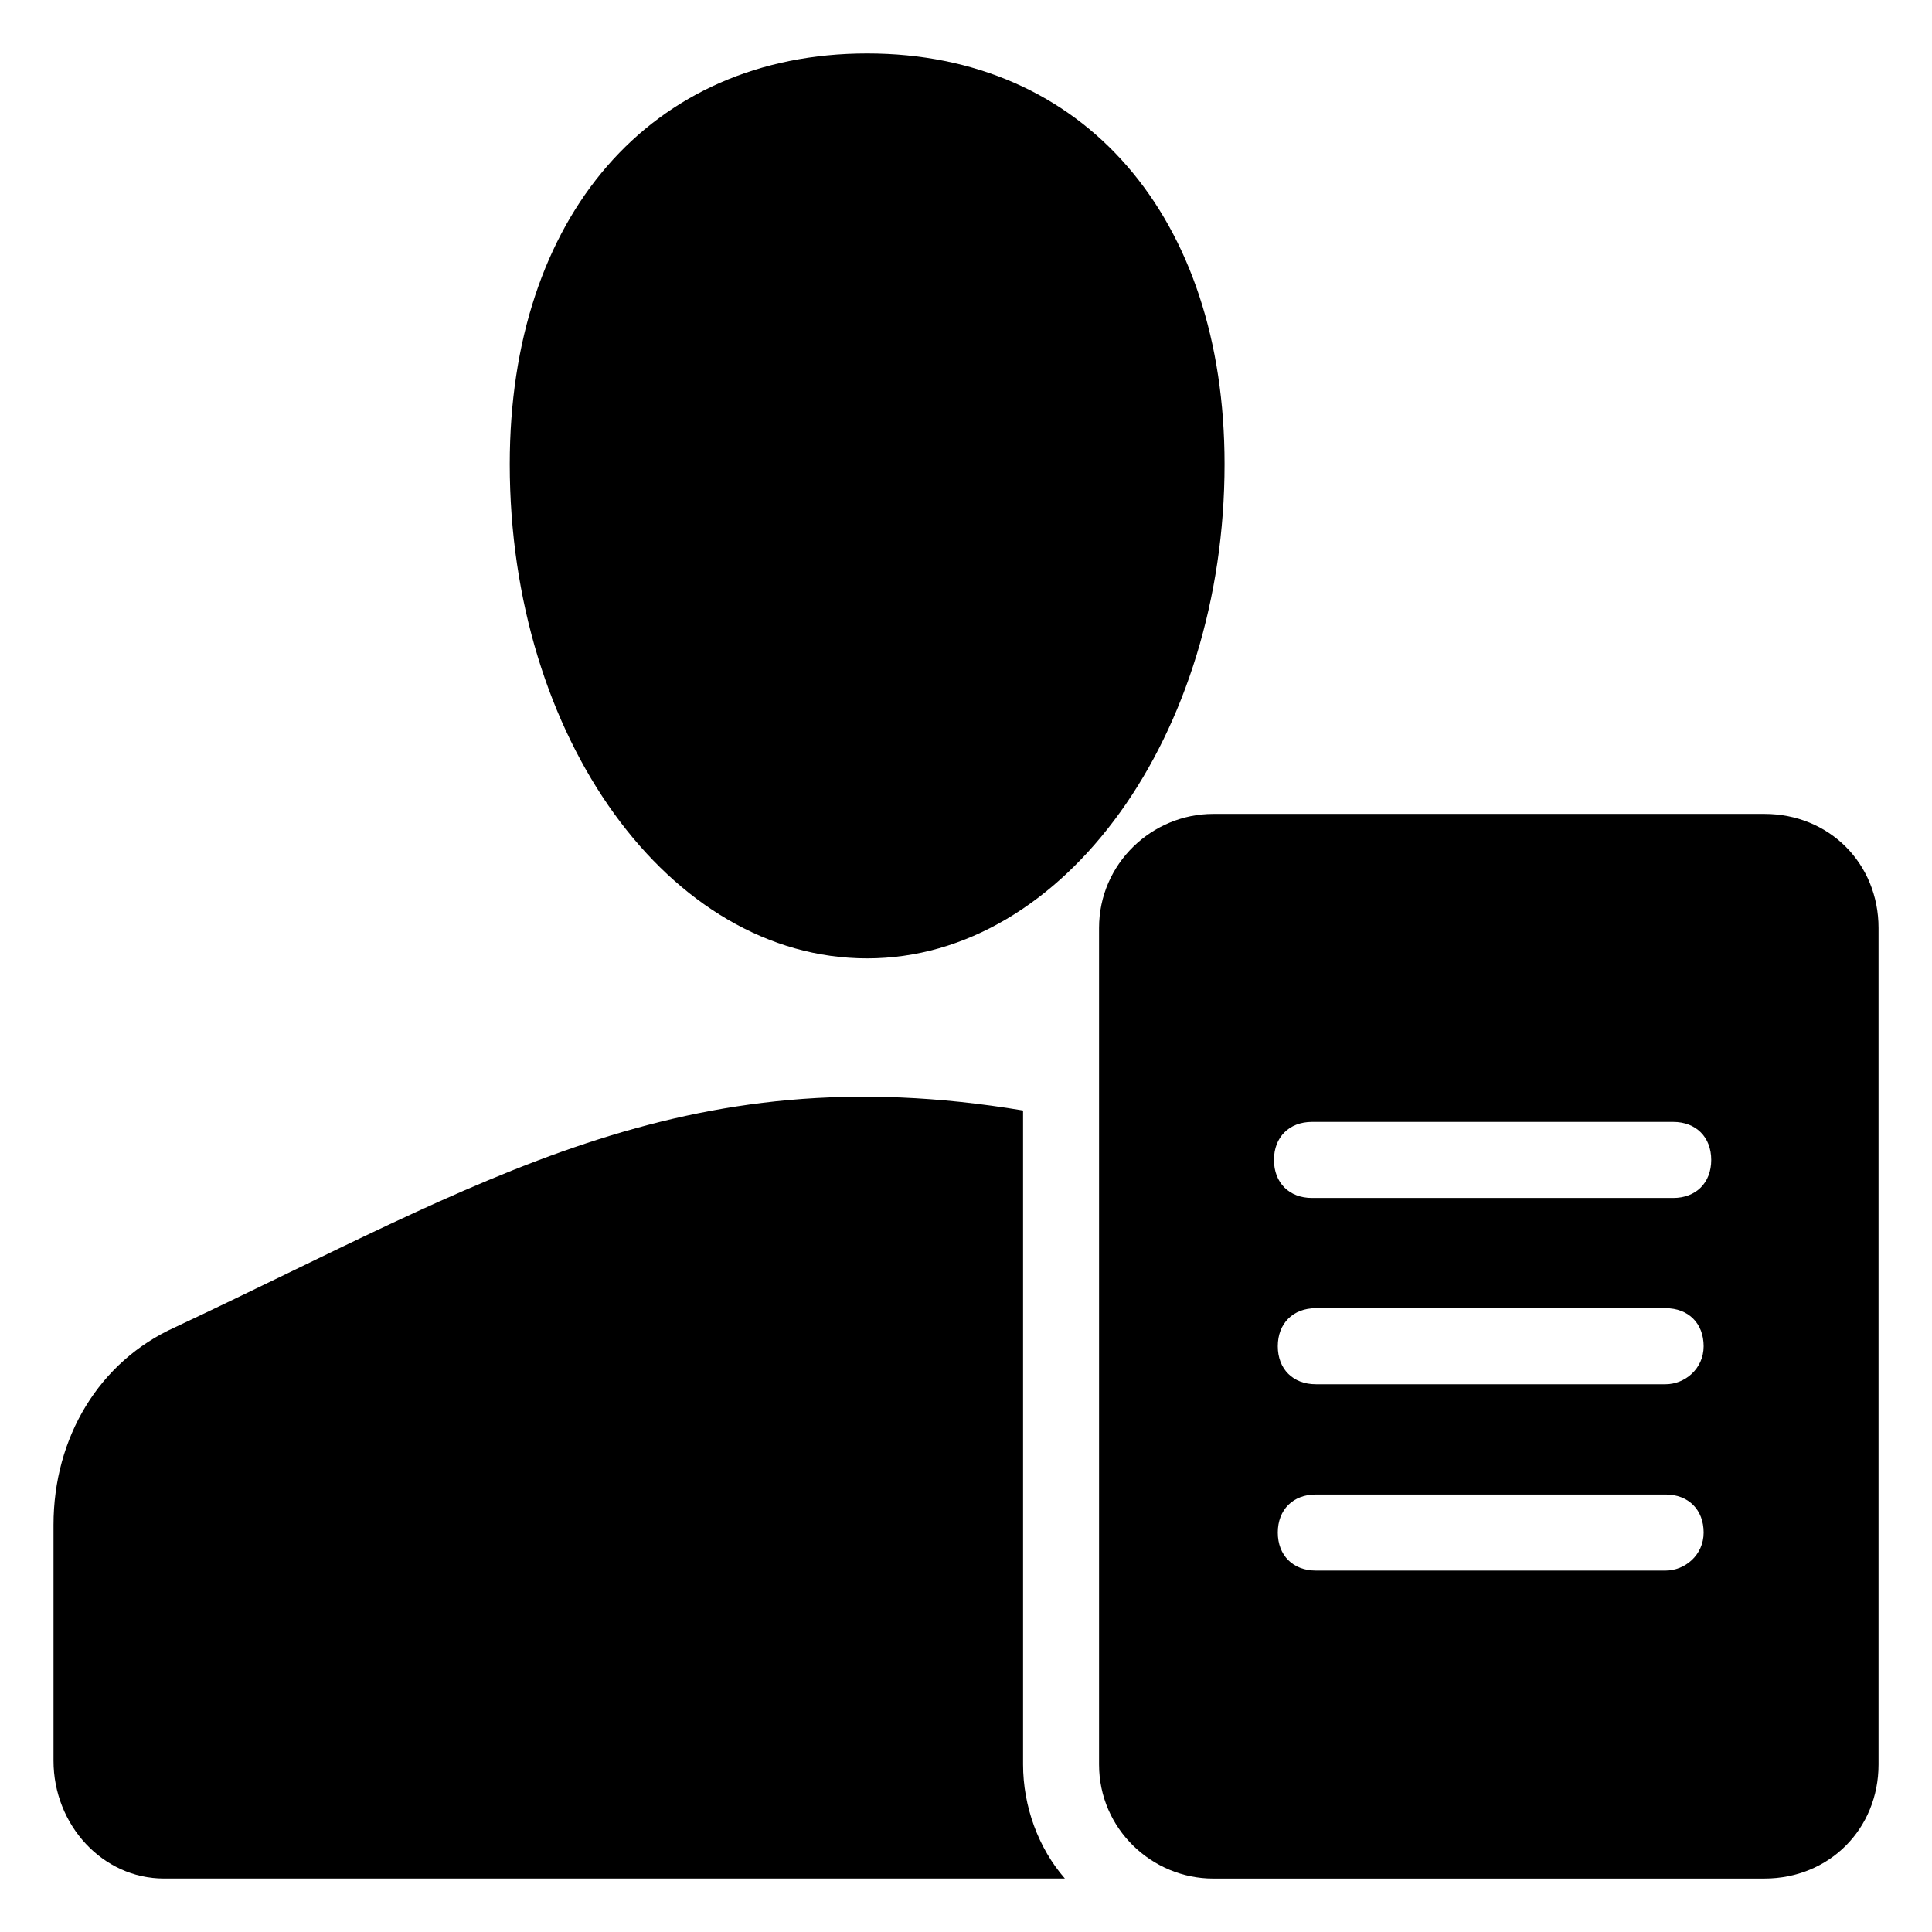
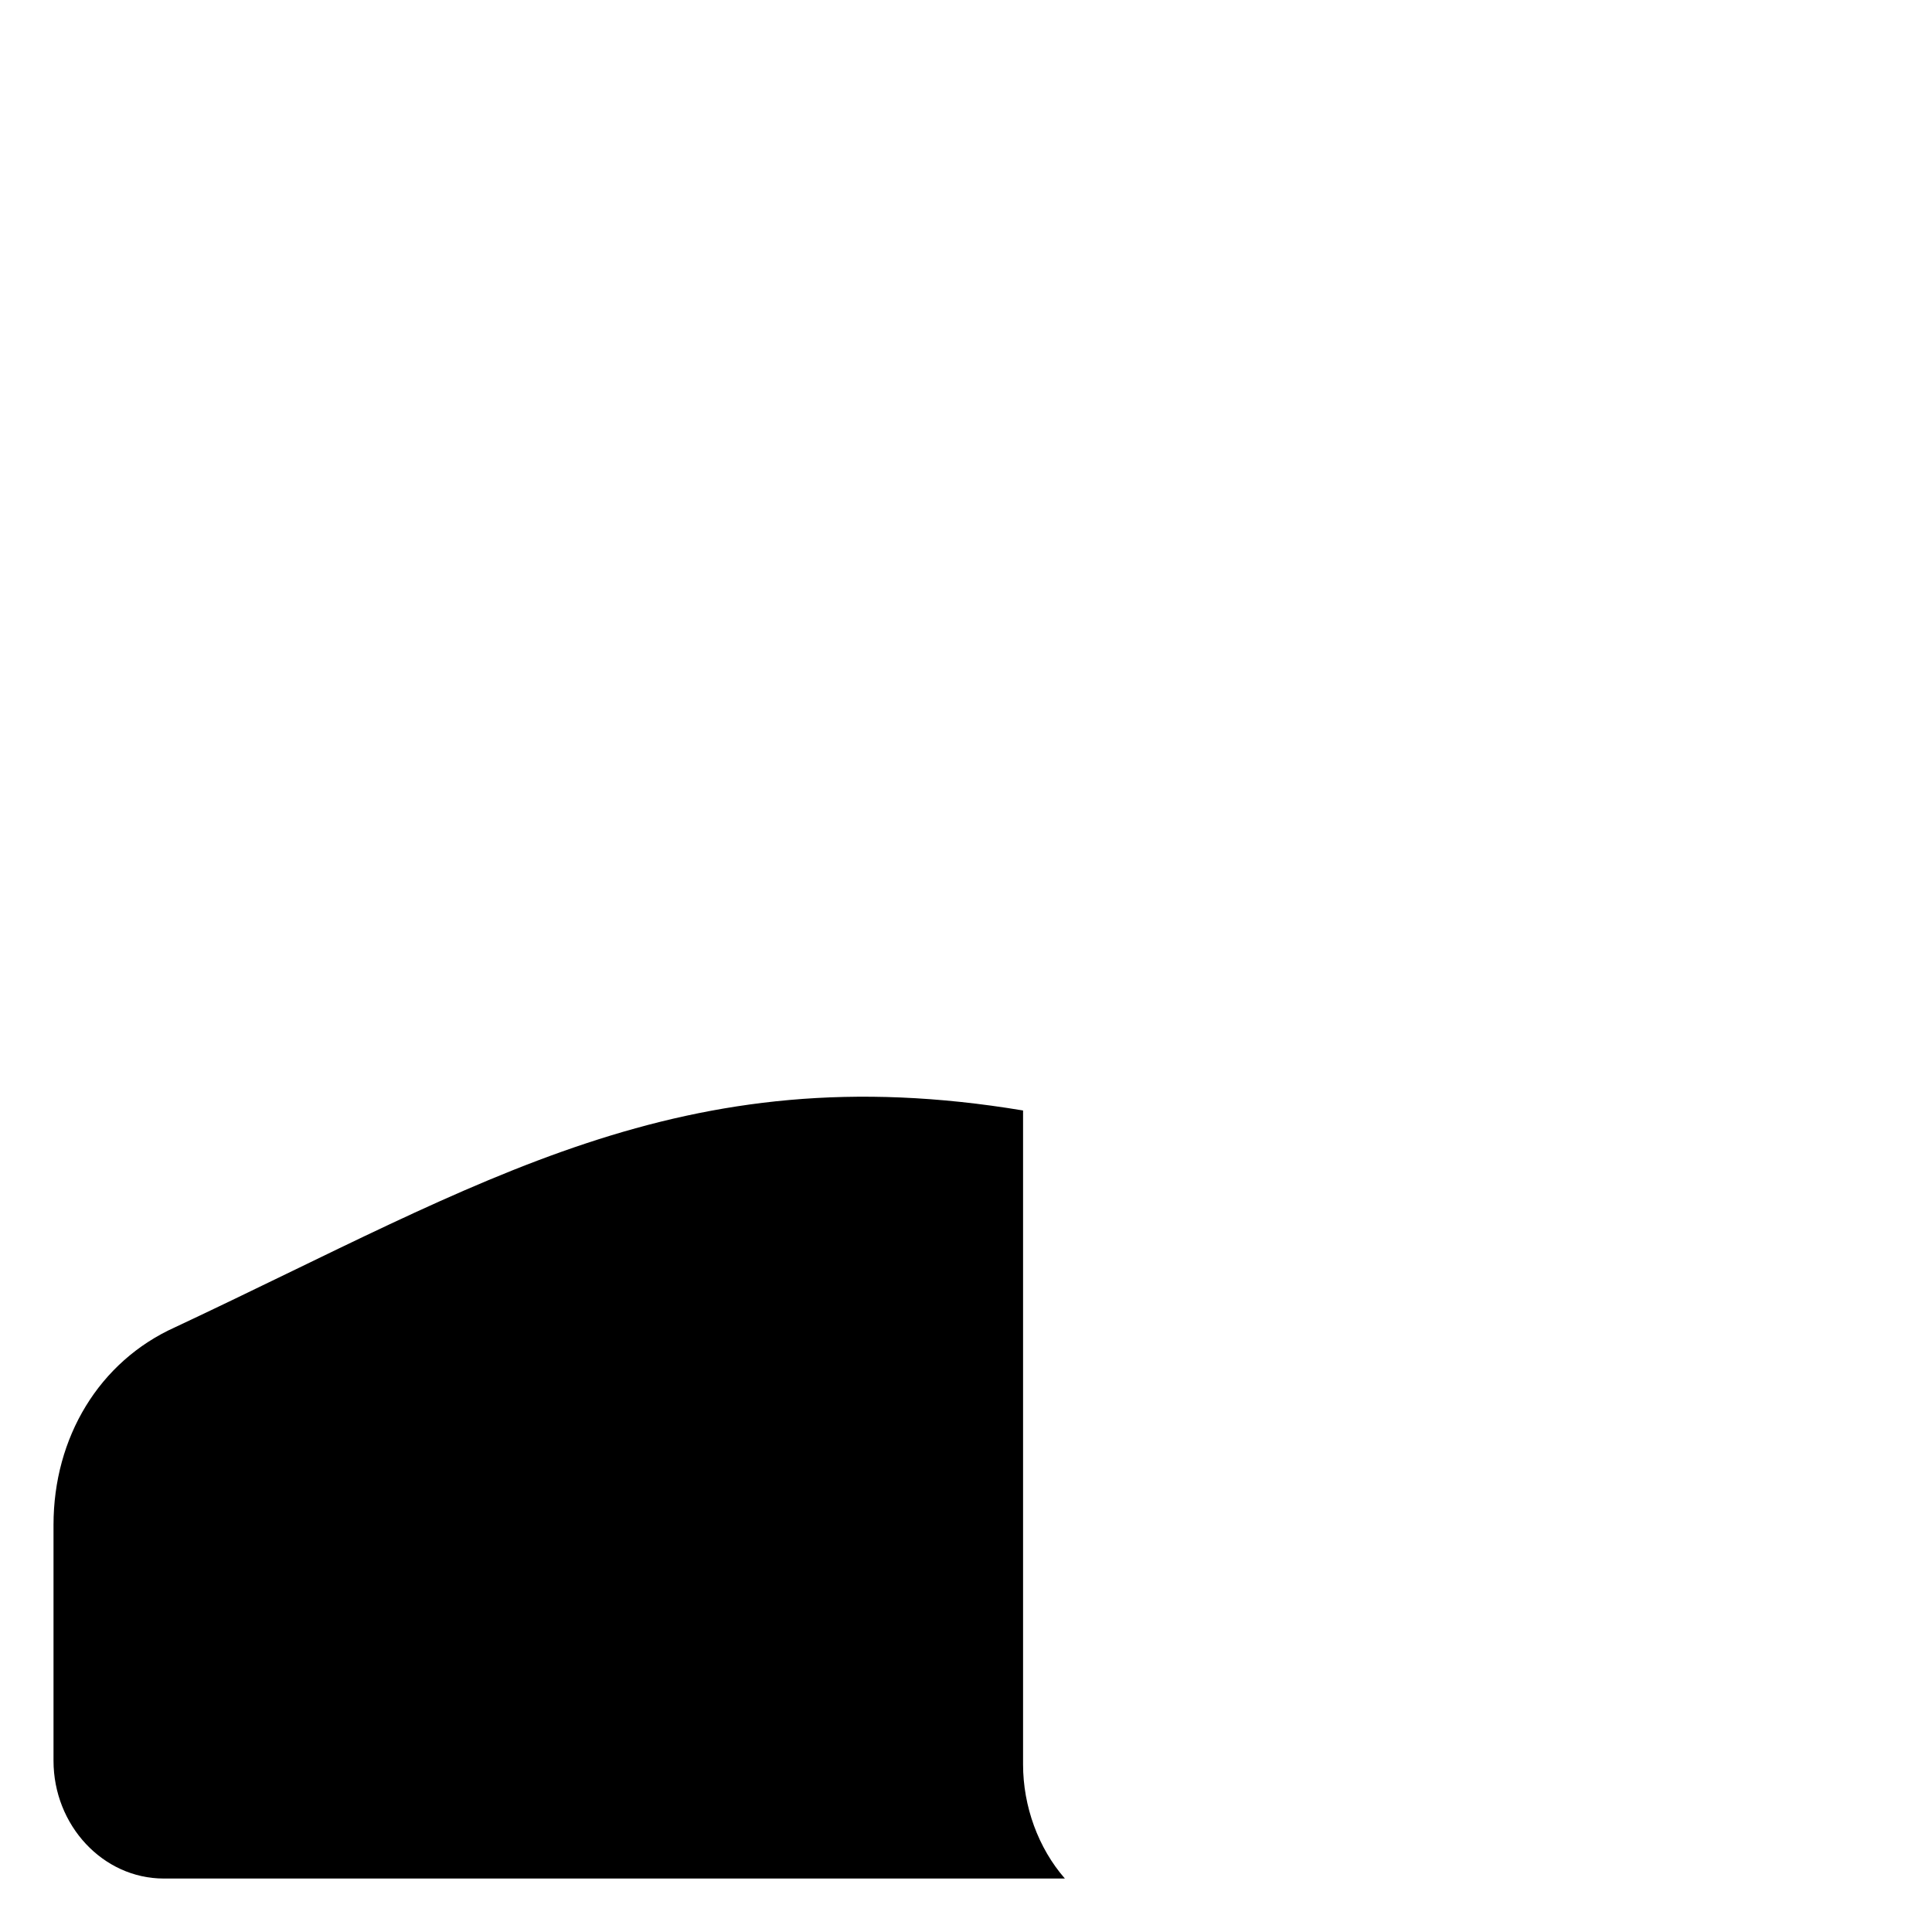
<svg xmlns="http://www.w3.org/2000/svg" fill="#000000" width="800px" height="800px" version="1.1" viewBox="144 144 512 512">
  <g>
-     <path d="m468.52 266.99c0 71.539-42.32 130.99-94.715 130.99s-94.715-58.441-94.715-130.99c0-65.496 37.281-108.82 94.715-108.82 57.434 0 94.715 43.324 94.715 108.82z" />
    <path d="m426.2 641.83h-238.8c-16.121 0-29.219-14.109-29.219-31.238v-62.473c0-23.176 12.09-43.328 32.242-52.395 81.617-38.289 134.01-72.547 224.7-57.434v173.31c0 11.086 4.031 22.168 11.082 30.23z" />
-     <path d="m611.6 359.7h-146.11c-16.121 0-30.23 13.098-30.23 30.23v221.68c0 17.129 14.105 30.23 30.23 30.23l146.11-0.004c17.129 0 30.23-13.098 30.23-30.23v-221.68c0-17.129-13.102-30.227-30.23-30.227zm-26.195 200.52h-92.699c-6.047 0-10.078-4.031-10.078-10.078 0-6.047 4.031-10.078 10.078-10.078h92.699c6.047 0 10.078 4.031 10.078 10.078-0.004 6.047-5.043 10.078-10.078 10.078zm0-49.375h-92.699c-6.047 0-10.078-4.031-10.078-10.078 0-6.047 4.031-10.078 10.078-10.078h92.699c6.047 0 10.078 4.031 10.078 10.078-0.004 6.047-5.043 10.078-10.078 10.078zm2.012-49.371h-95.723c-6.047 0-10.078-4.031-10.078-10.078s4.031-10.078 10.078-10.078h95.723c6.047 0 10.078 4.031 10.078 10.078s-4.031 10.078-10.078 10.078z" />
  </g>
</svg>